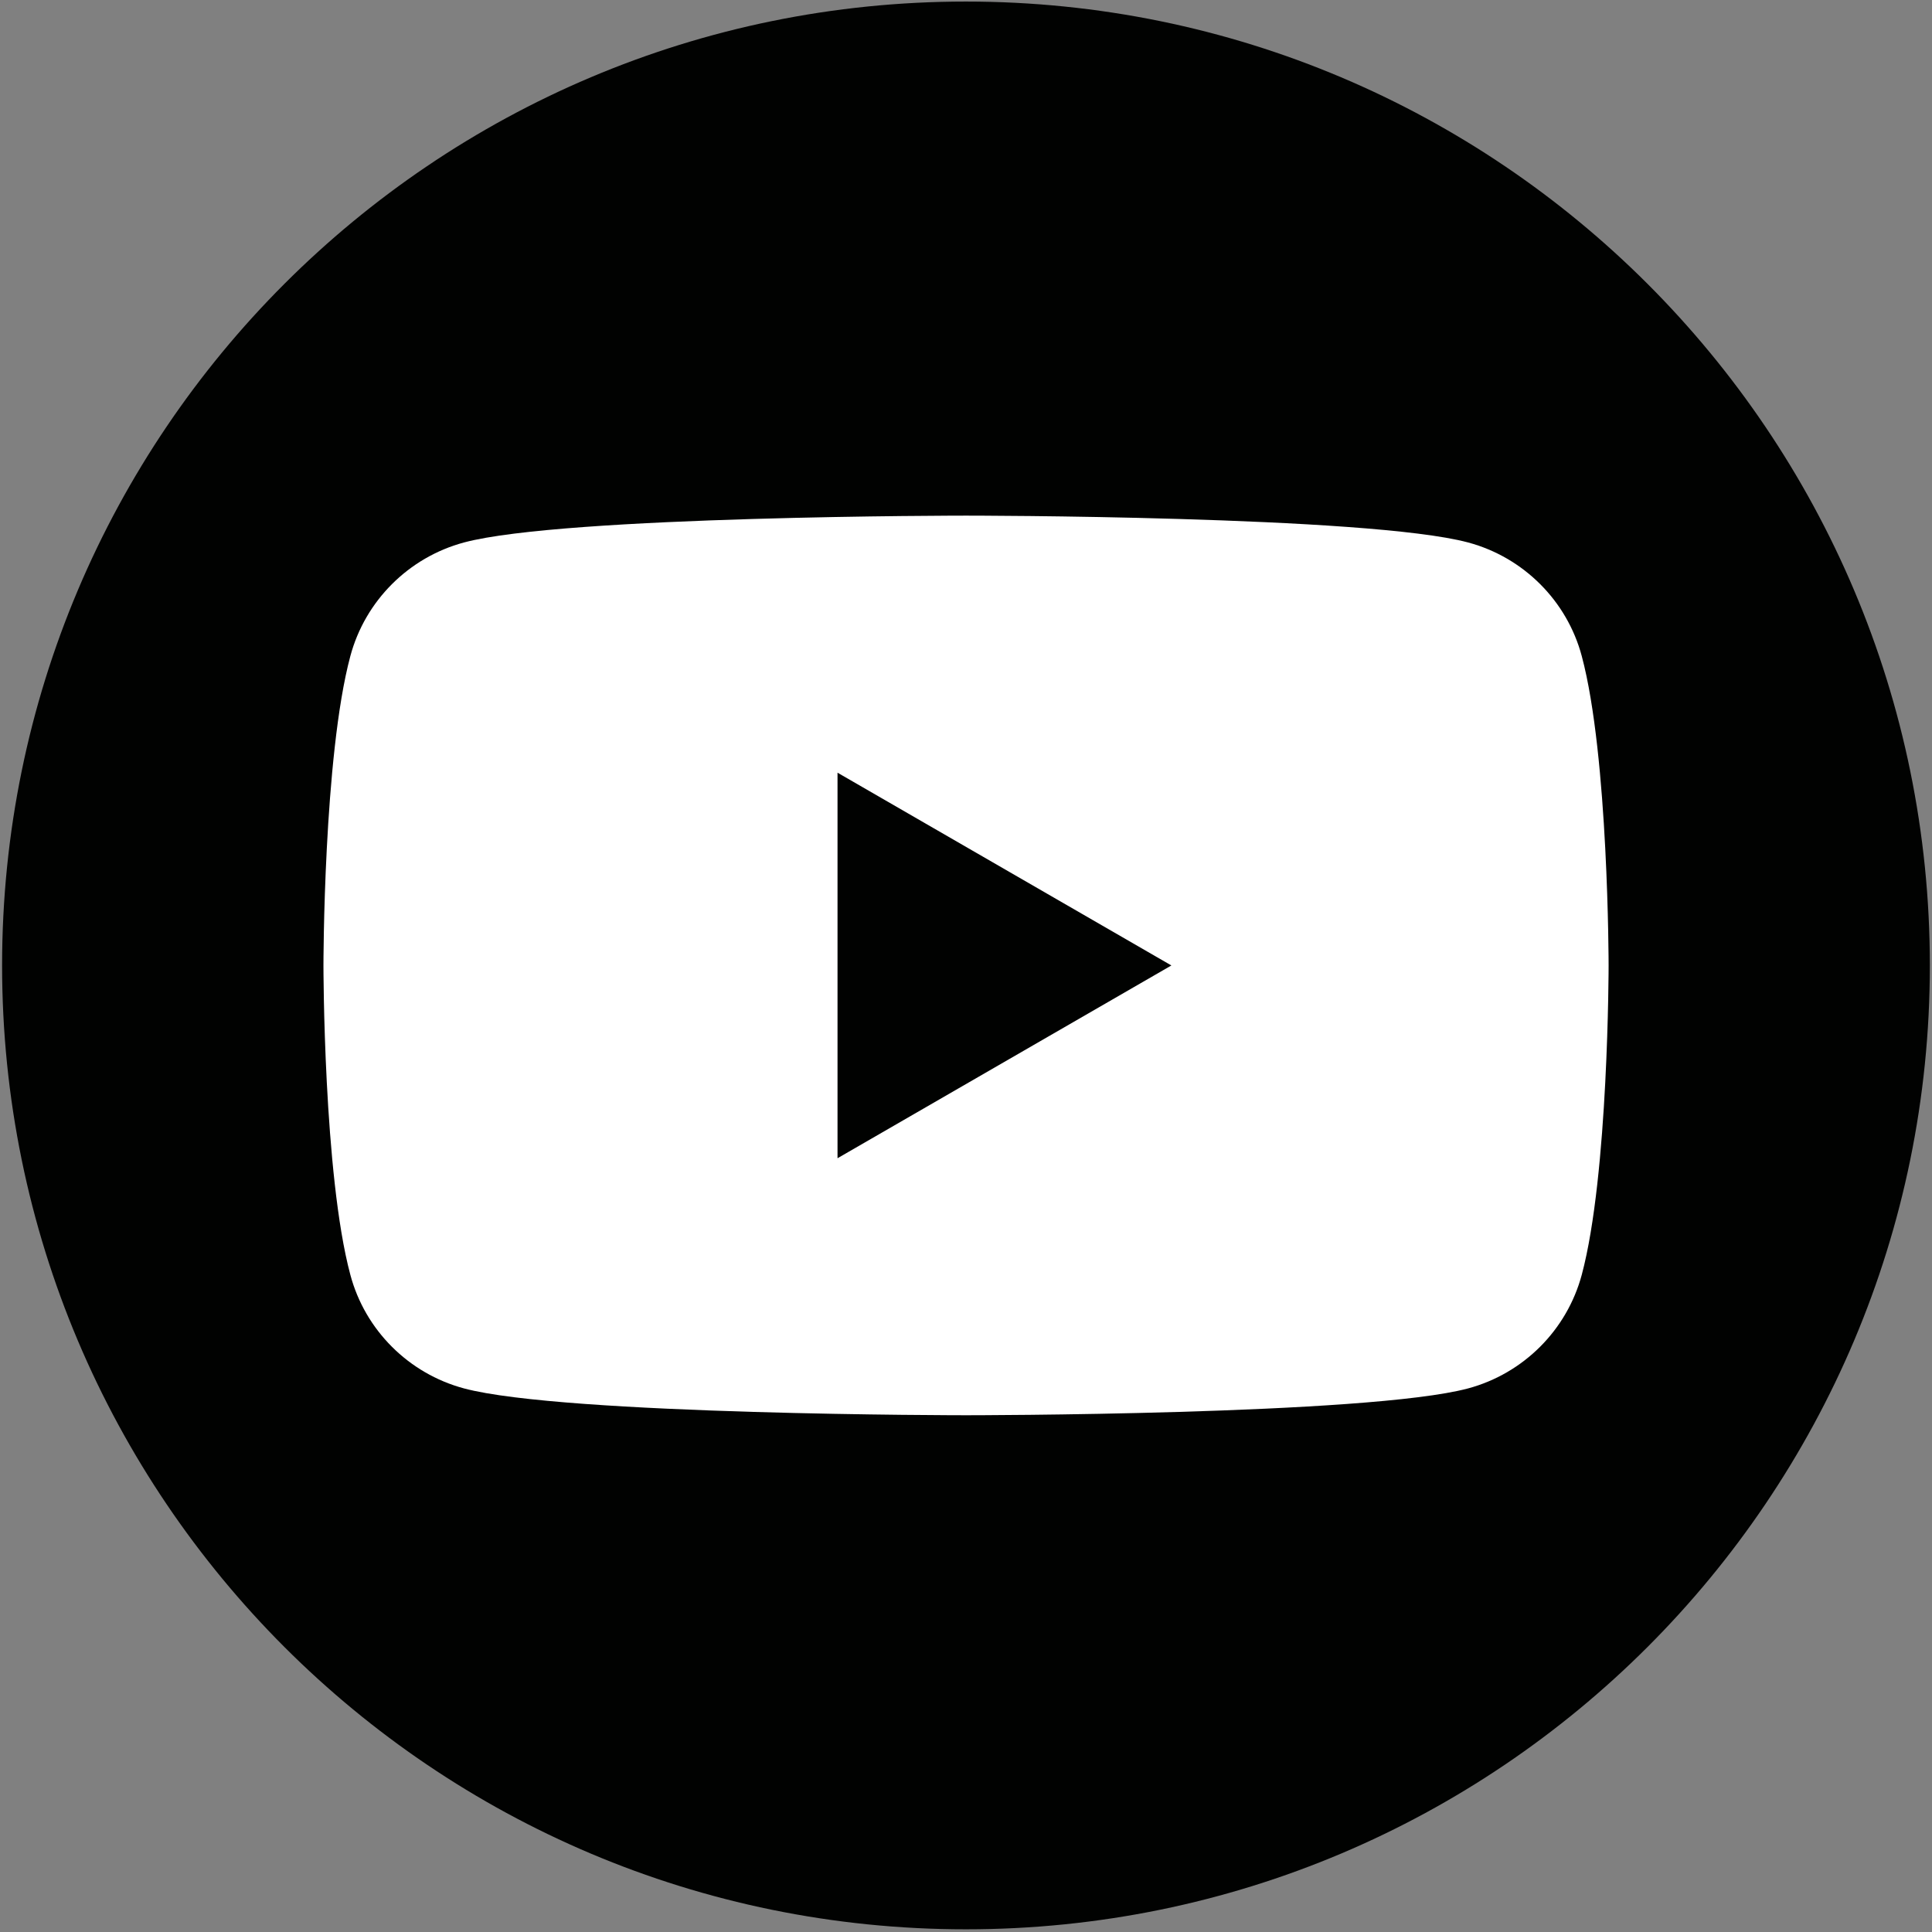
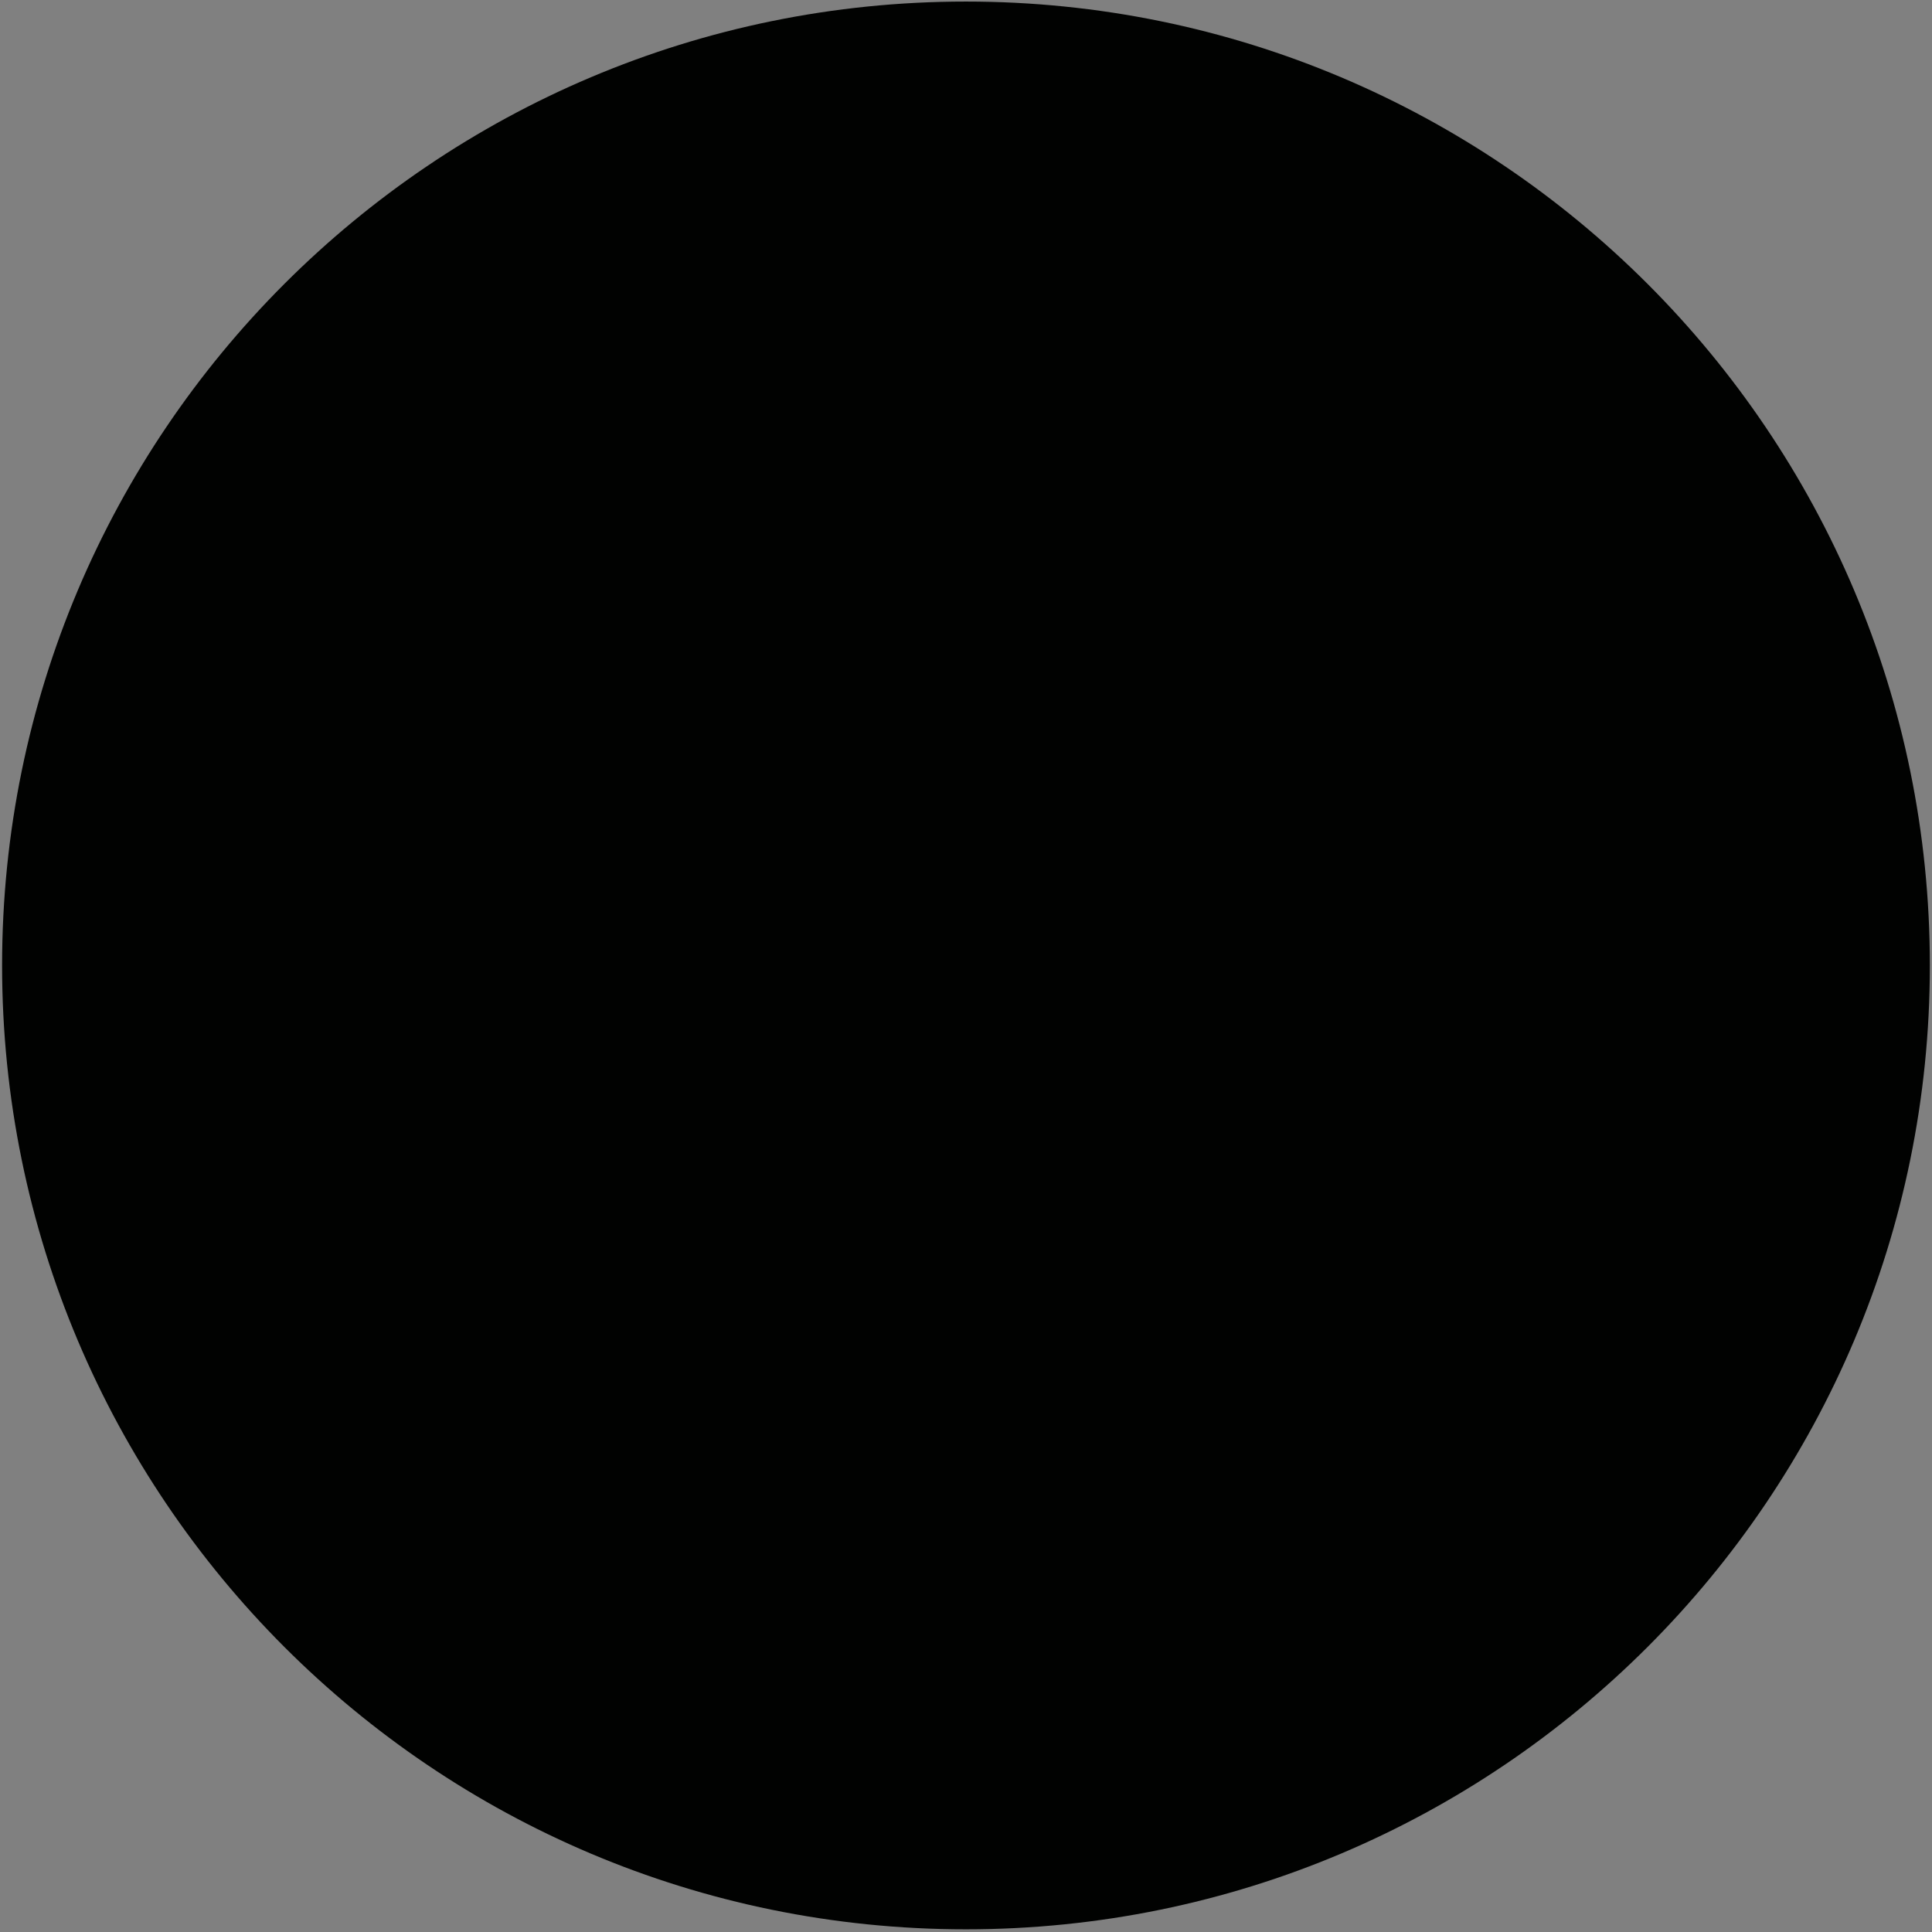
<svg xmlns="http://www.w3.org/2000/svg" width="36" height="36" viewBox="0 0 36 36" fill="none">
  <rect x="0" y="0" width="36" height="36" fill="#808080" stroke="none" />
-   <path d="M17.999 35.95C27.919 35.95 35.96 27.909 35.96 17.989C35.96 8.07 27.919 0.029 17.999 0.029C8.08 0.029 0.039 8.07 0.039 17.989C0.039 27.909 8.08 35.95 17.999 35.95Z" fill="#010201" />
-   <path d="M29.474 12.226C29.2 11.197 28.389 10.385 27.356 10.108C25.488 9.608 18.001 9.608 18.001 9.608C18.001 9.608 10.513 9.608 8.646 10.108C7.616 10.385 6.804 11.194 6.528 12.226C6.027 14.094 6.027 17.99 6.027 17.99C6.027 17.99 6.027 21.885 6.528 23.753C6.802 24.783 7.613 25.594 8.646 25.871C10.513 26.371 18.001 26.371 18.001 26.371C18.001 26.371 25.488 26.371 27.356 25.871C28.386 25.594 29.197 24.785 29.474 23.753C29.974 21.885 29.974 17.99 29.974 17.99C29.974 17.99 29.974 14.094 29.474 12.226ZM15.606 21.582V14.398L21.827 17.99L15.606 21.582Z" fill="white" />
+   <path d="M17.999 35.95C27.919 35.95 35.96 27.909 35.96 17.989C35.96 8.07 27.919 0.029 17.999 0.029C8.08 0.029 0.039 8.07 0.039 17.989C0.039 27.909 8.08 35.95 17.999 35.95" fill="#010201" />
</svg>